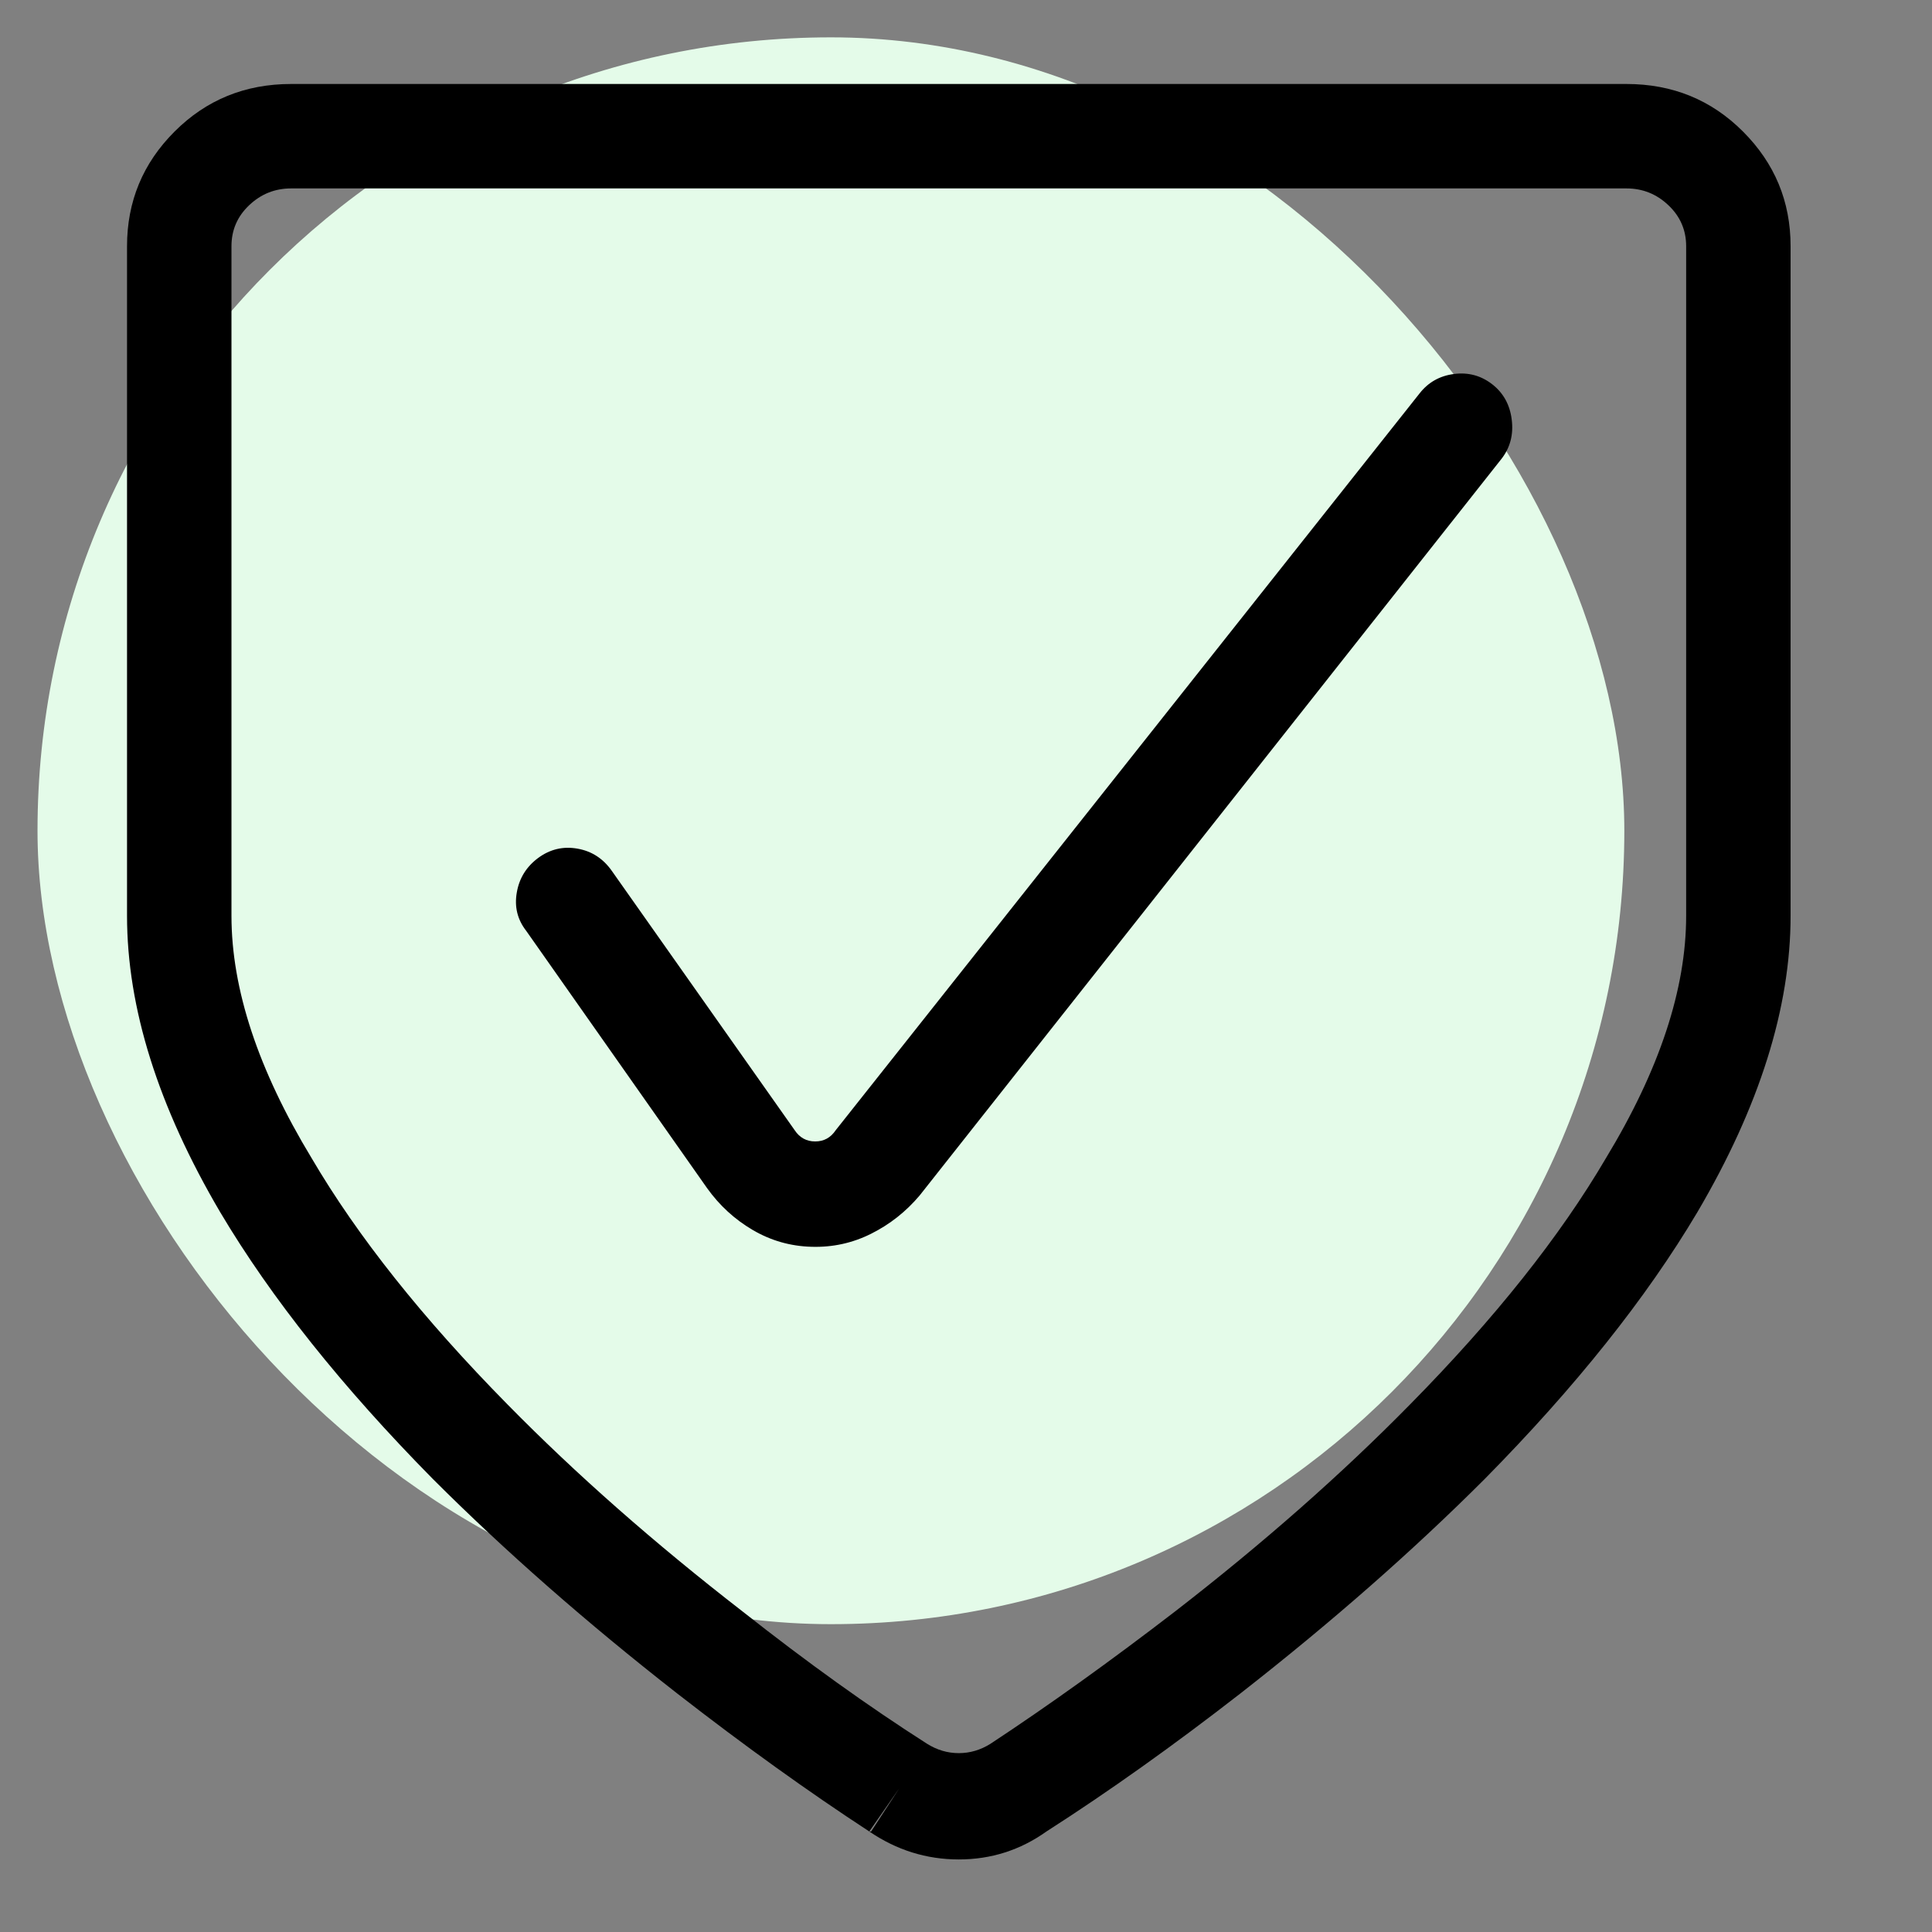
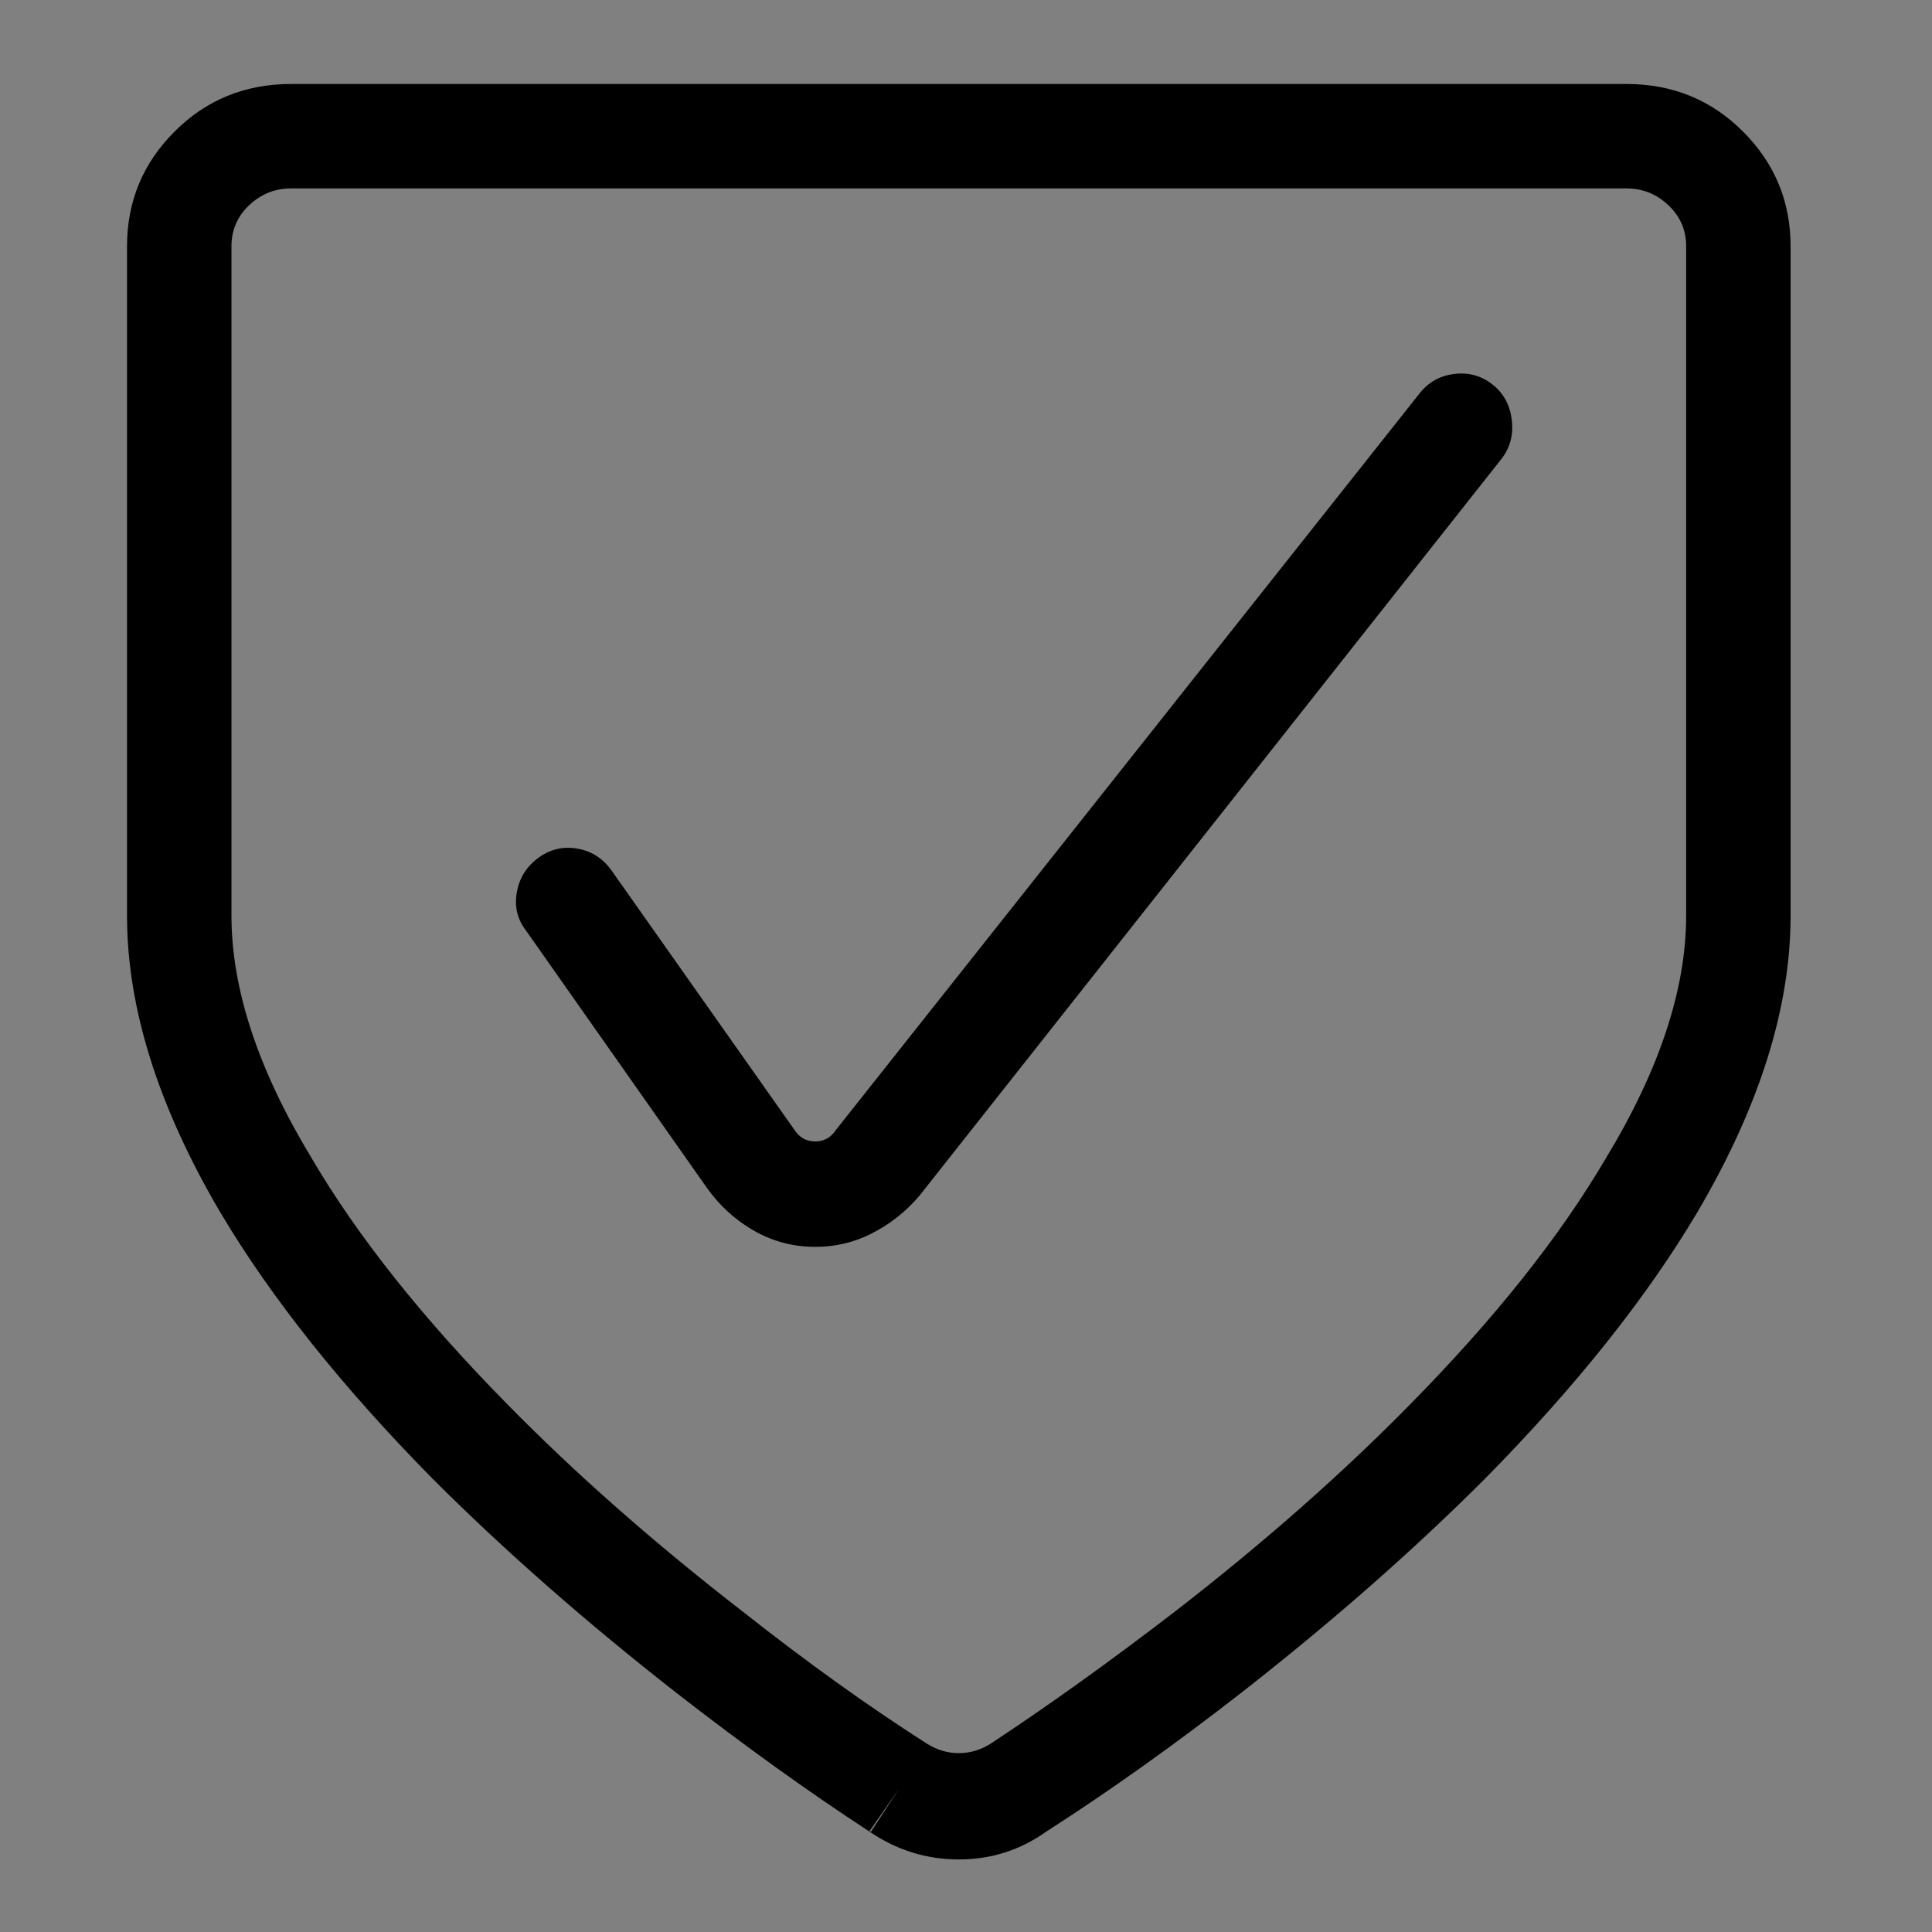
<svg xmlns="http://www.w3.org/2000/svg" width="36" height="36" viewBox="0 0 36 36" fill="none">
  <rect x="0" y="0" width="36" height="36" fill="#808080" stroke="none" />
-   <rect x="0.699" y="0.696" width="29.568" height="29.568" rx="14.784" fill="#E4FBE9" />
  <path d="M27.805 7.16C28.013 7.322 28.135 7.542 28.169 7.82C28.204 8.098 28.14 8.341 27.978 8.55L17.136 22.276C16.881 22.578 16.58 22.815 16.232 22.989C15.885 23.163 15.514 23.244 15.12 23.232C14.726 23.221 14.362 23.116 14.026 22.919C13.69 22.722 13.406 22.462 13.174 22.137L9.803 17.342C9.641 17.133 9.583 16.896 9.63 16.629C9.676 16.363 9.809 16.149 10.029 15.986C10.249 15.824 10.493 15.766 10.759 15.813C11.025 15.859 11.24 15.998 11.402 16.23L14.808 21.06C14.9 21.199 15.028 21.269 15.19 21.269C15.352 21.269 15.479 21.199 15.572 21.06L26.449 7.334C26.611 7.125 26.826 7.003 27.092 6.969C27.358 6.934 27.596 6.998 27.805 7.16ZM2.367 4.588C2.367 3.754 2.662 3.042 3.253 2.451C3.844 1.86 4.568 1.565 5.425 1.565H30.306C31.164 1.565 31.888 1.86 32.478 2.451C33.069 3.042 33.365 3.754 33.365 4.588V17.064C33.365 18.778 32.785 20.62 31.627 22.589C30.677 24.188 29.357 25.844 27.665 27.559C26.322 28.902 24.804 30.234 23.113 31.555C21.862 32.528 20.657 33.385 19.499 34.127C19.012 34.474 18.468 34.648 17.866 34.648C17.263 34.648 16.707 34.474 16.198 34.127H16.232L16.754 33.327L16.198 34.127C15.062 33.385 13.869 32.528 12.618 31.555C10.927 30.234 9.41 28.902 8.066 27.559C6.375 25.844 5.054 24.188 4.104 22.589C2.946 20.62 2.367 18.778 2.367 17.064V4.588ZM5.425 3.511C5.124 3.511 4.863 3.615 4.643 3.824C4.423 4.032 4.313 4.287 4.313 4.588V17.064C4.313 18.431 4.811 19.937 5.807 21.581C6.664 23.041 7.881 24.57 9.456 26.169C10.73 27.466 12.19 28.752 13.835 30.026C15.039 30.976 16.186 31.798 17.275 32.493C17.46 32.609 17.657 32.667 17.866 32.667C18.074 32.667 18.271 32.609 18.456 32.493C19.545 31.775 20.692 30.953 21.897 30.026C23.542 28.752 25.001 27.466 26.275 26.169C27.851 24.57 29.067 23.041 29.924 21.581C30.921 19.937 31.419 18.431 31.419 17.064V4.588C31.419 4.287 31.308 4.032 31.088 3.824C30.868 3.615 30.608 3.511 30.306 3.511H5.425Z" fill="black" />
</svg>